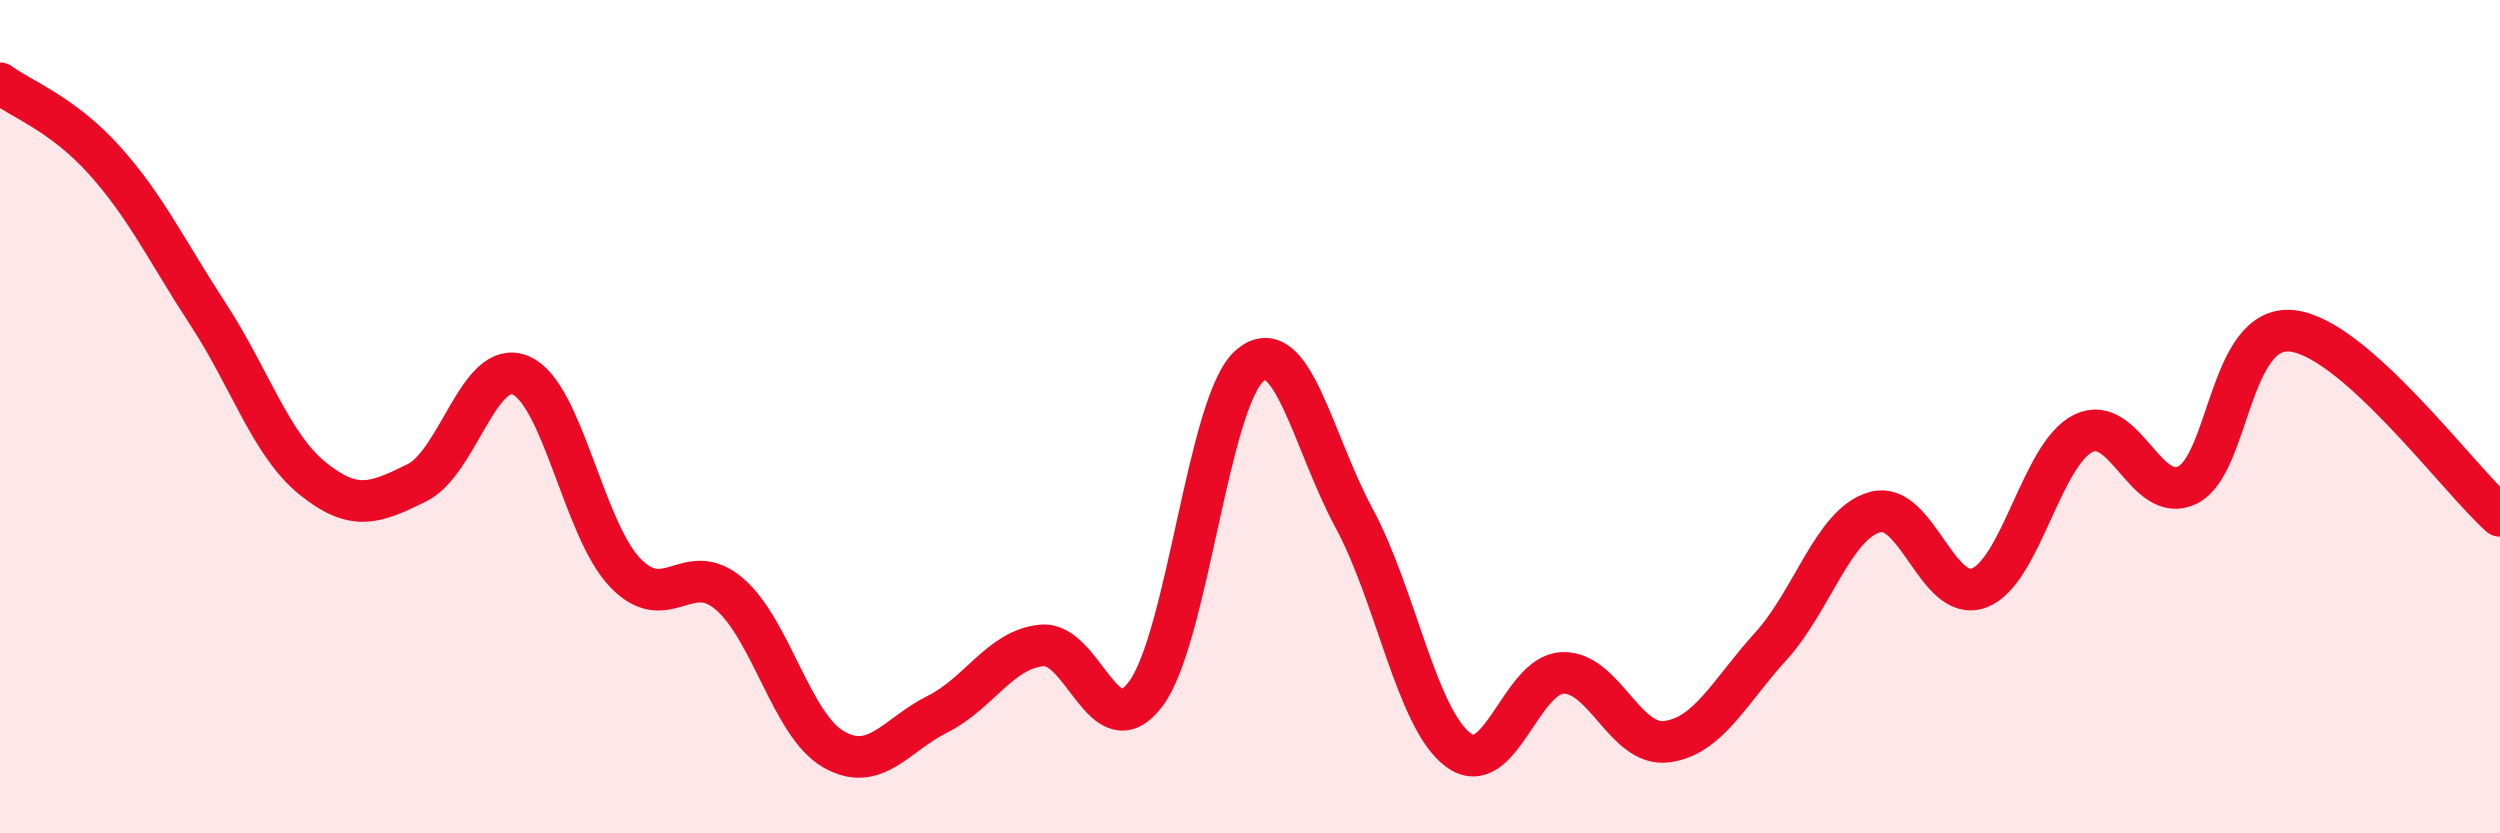
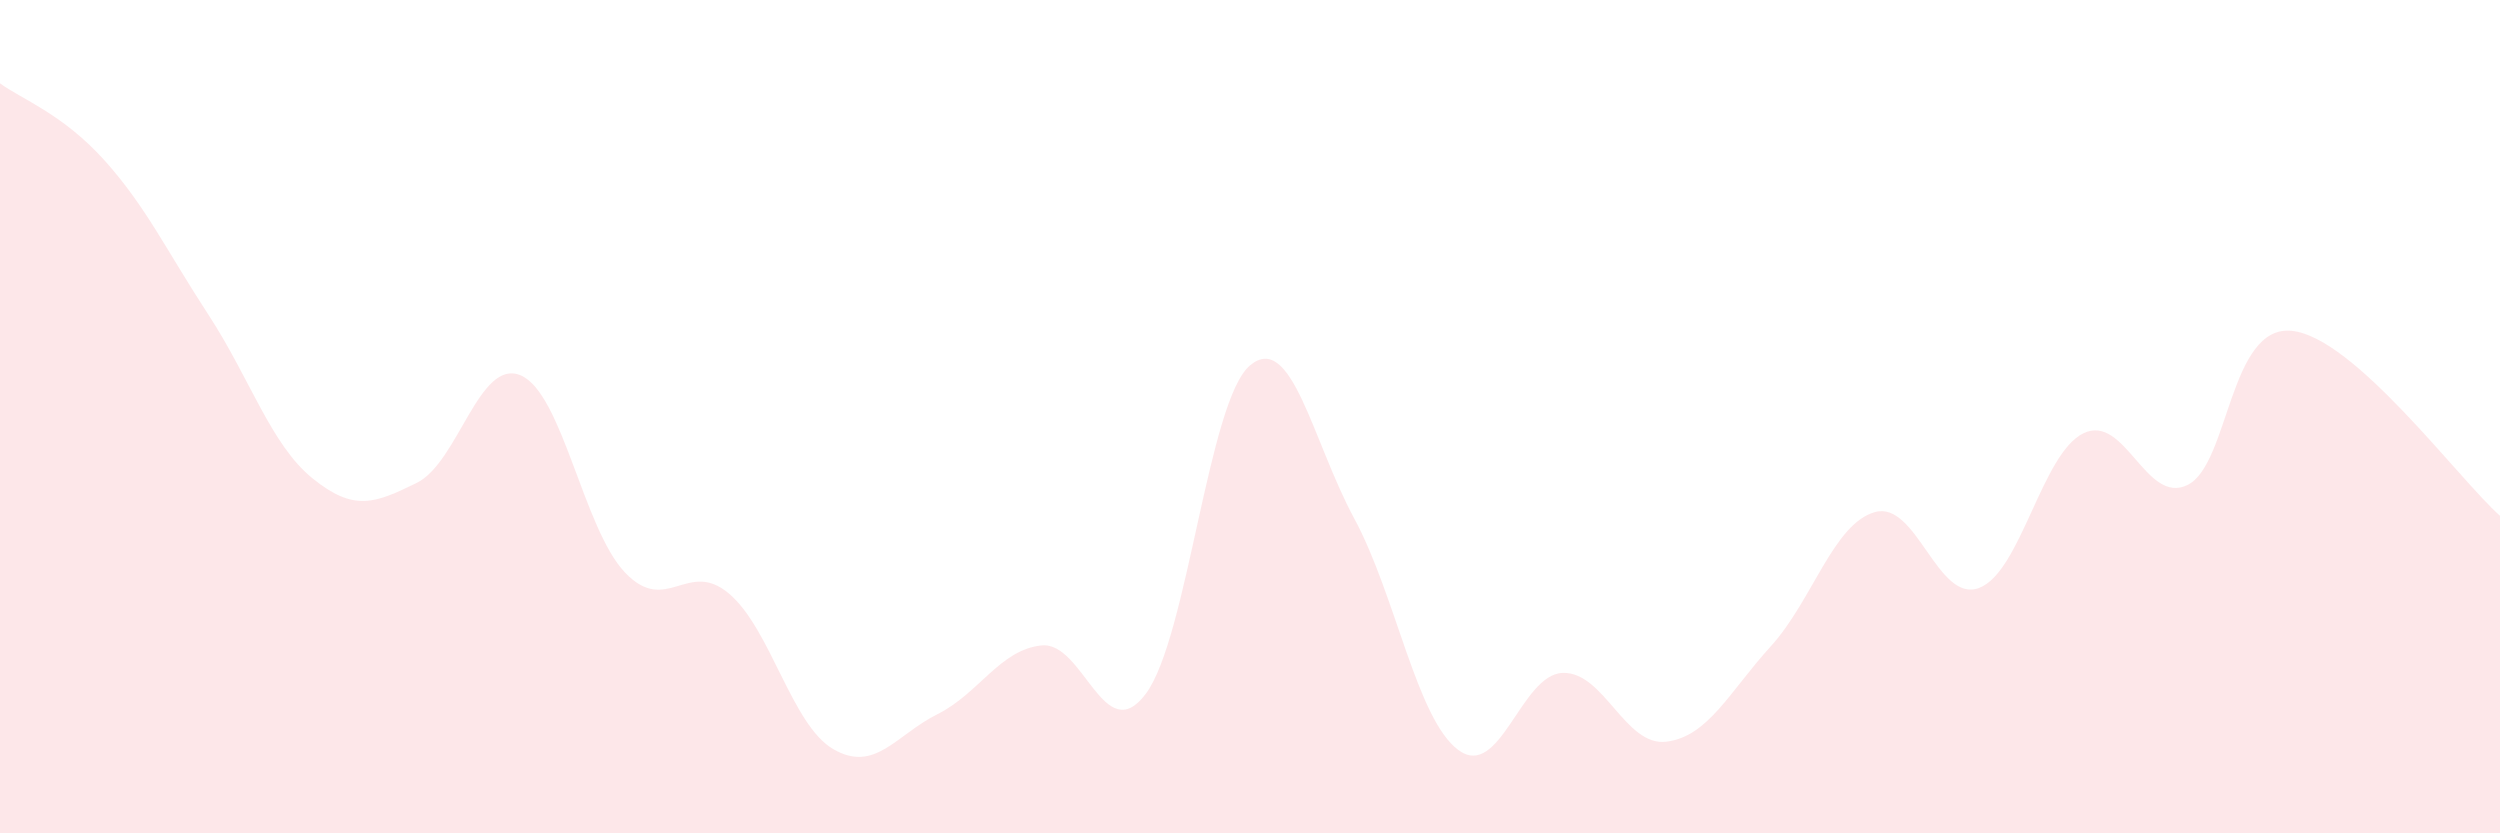
<svg xmlns="http://www.w3.org/2000/svg" width="60" height="20" viewBox="0 0 60 20">
  <path d="M 0,2 C 0.5,2.37 1.5,2.73 2.5,3.84 C 3.5,4.95 4,6.02 5,7.55 C 6,9.08 6.5,10.67 7.5,11.48 C 8.5,12.29 9,12.08 10,11.59 C 11,11.1 11.5,8.58 12.5,9.01 C 13.5,9.44 14,12.69 15,13.74 C 16,14.79 16.5,13.4 17.5,14.25 C 18.5,15.1 19,17.4 20,17.98 C 21,18.56 21.5,17.64 22.5,17.14 C 23.5,16.64 24,15.59 25,15.49 C 26,15.39 26.5,17.99 27.5,16.65 C 28.5,15.31 29,9.61 30,8.77 C 31,7.93 31.5,10.59 32.5,12.44 C 33.5,14.29 34,17.26 35,18 C 36,18.74 36.5,16.19 37.5,16.15 C 38.5,16.11 39,17.93 40,17.8 C 41,17.67 41.5,16.61 42.5,15.51 C 43.5,14.41 44,12.57 45,12.29 C 46,12.01 46.5,14.49 47.5,14.11 C 48.5,13.73 49,10.89 50,10.4 C 51,9.91 51.5,12.13 52.5,11.64 C 53.5,11.15 53.5,7.79 55,7.94 C 56.5,8.09 59,11.49 60,12.38L60 20L0 20Z" fill="#EB0A25" opacity="0.1" stroke-linecap="round" stroke-linejoin="round" />
-   <path d="M 0,2 C 0.5,2.37 1.5,2.73 2.5,3.84 C 3.5,4.95 4,6.02 5,7.55 C 6,9.08 6.5,10.67 7.5,11.48 C 8.5,12.29 9,12.08 10,11.59 C 11,11.1 11.5,8.58 12.5,9.01 C 13.5,9.44 14,12.69 15,13.74 C 16,14.79 16.5,13.4 17.5,14.25 C 18.5,15.1 19,17.4 20,17.98 C 21,18.56 21.5,17.64 22.5,17.14 C 23.5,16.64 24,15.59 25,15.49 C 26,15.39 26.5,17.99 27.5,16.65 C 28.5,15.31 29,9.61 30,8.77 C 31,7.93 31.5,10.59 32.5,12.44 C 33.5,14.29 34,17.26 35,18 C 36,18.74 36.5,16.19 37.5,16.15 C 38.5,16.11 39,17.93 40,17.8 C 41,17.67 41.5,16.61 42.5,15.51 C 43.5,14.41 44,12.57 45,12.29 C 46,12.01 46.5,14.49 47.5,14.11 C 48.5,13.73 49,10.89 50,10.4 C 51,9.91 51.5,12.13 52.5,11.64 C 53.5,11.15 53.5,7.79 55,7.94 C 56.5,8.09 59,11.49 60,12.38" stroke="#EB0A25" stroke-width="1" fill="none" stroke-linecap="round" stroke-linejoin="round" />
</svg>